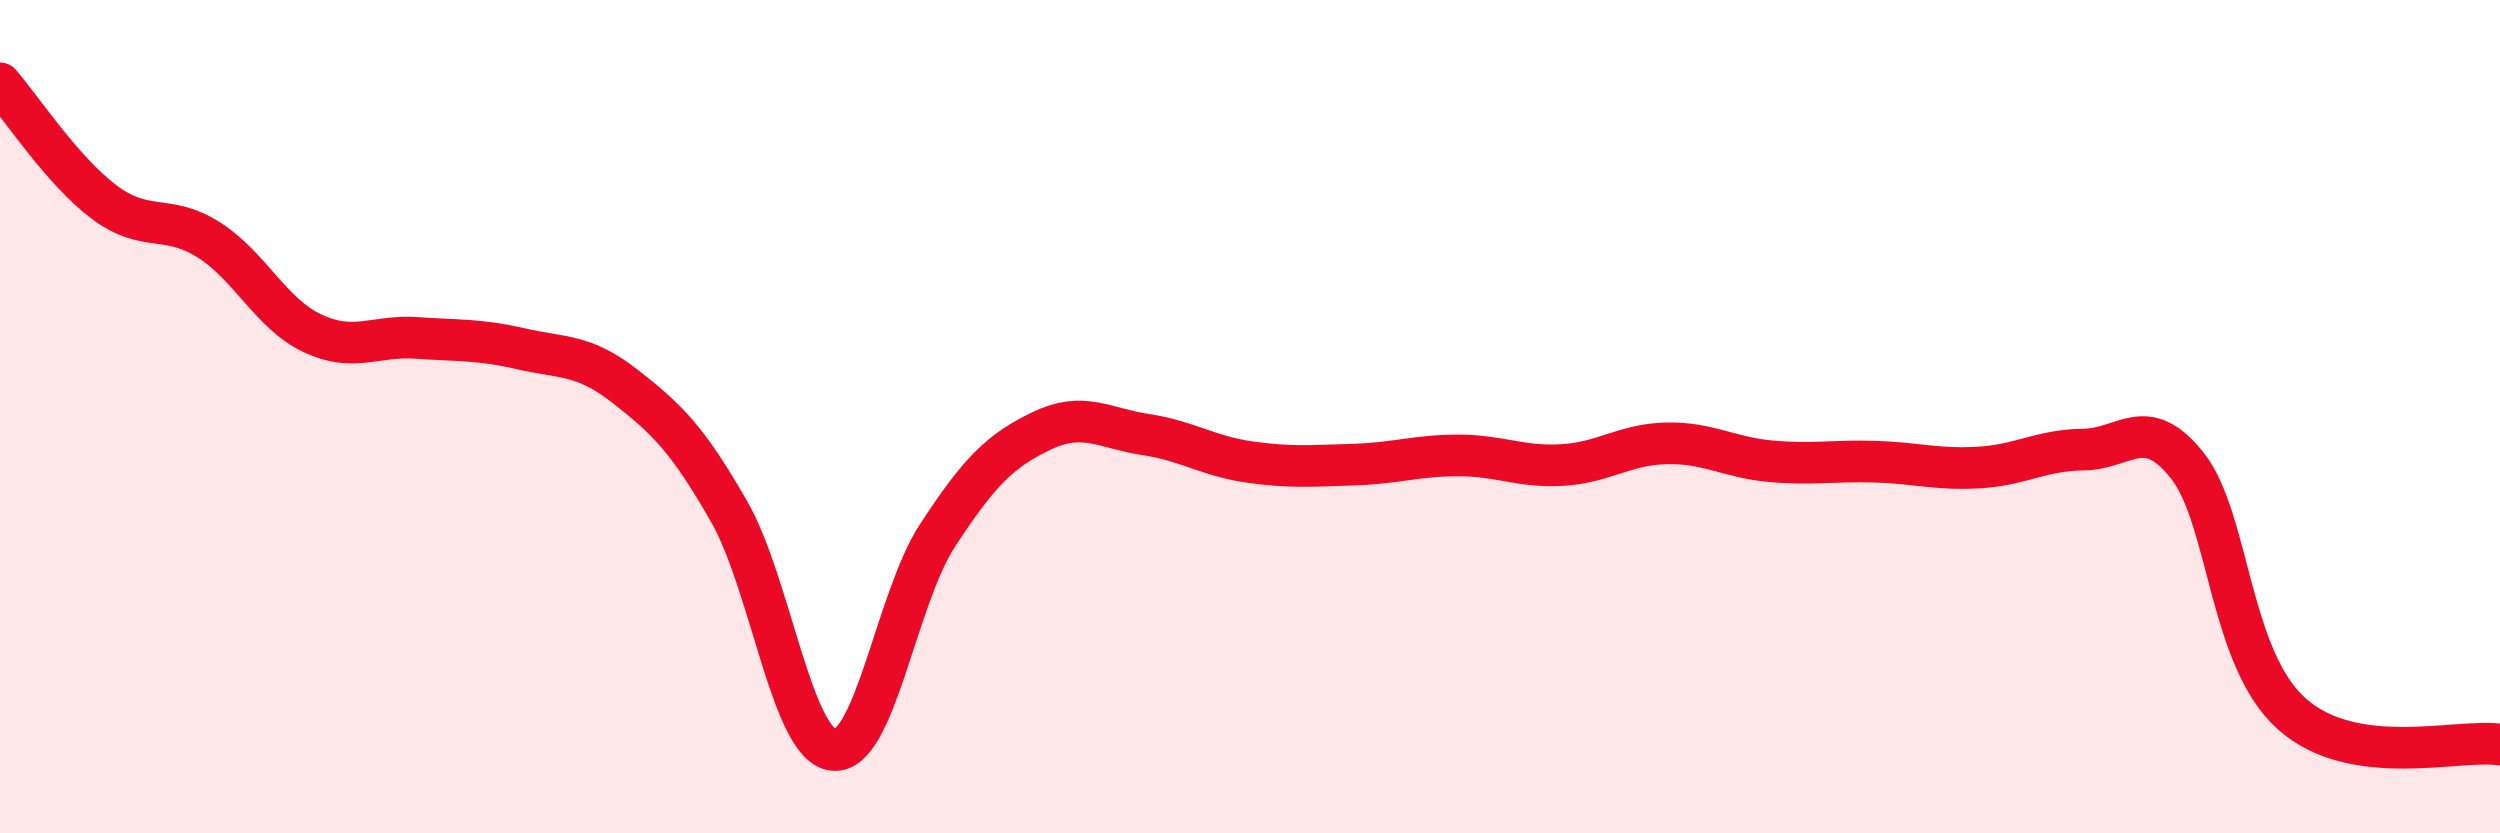
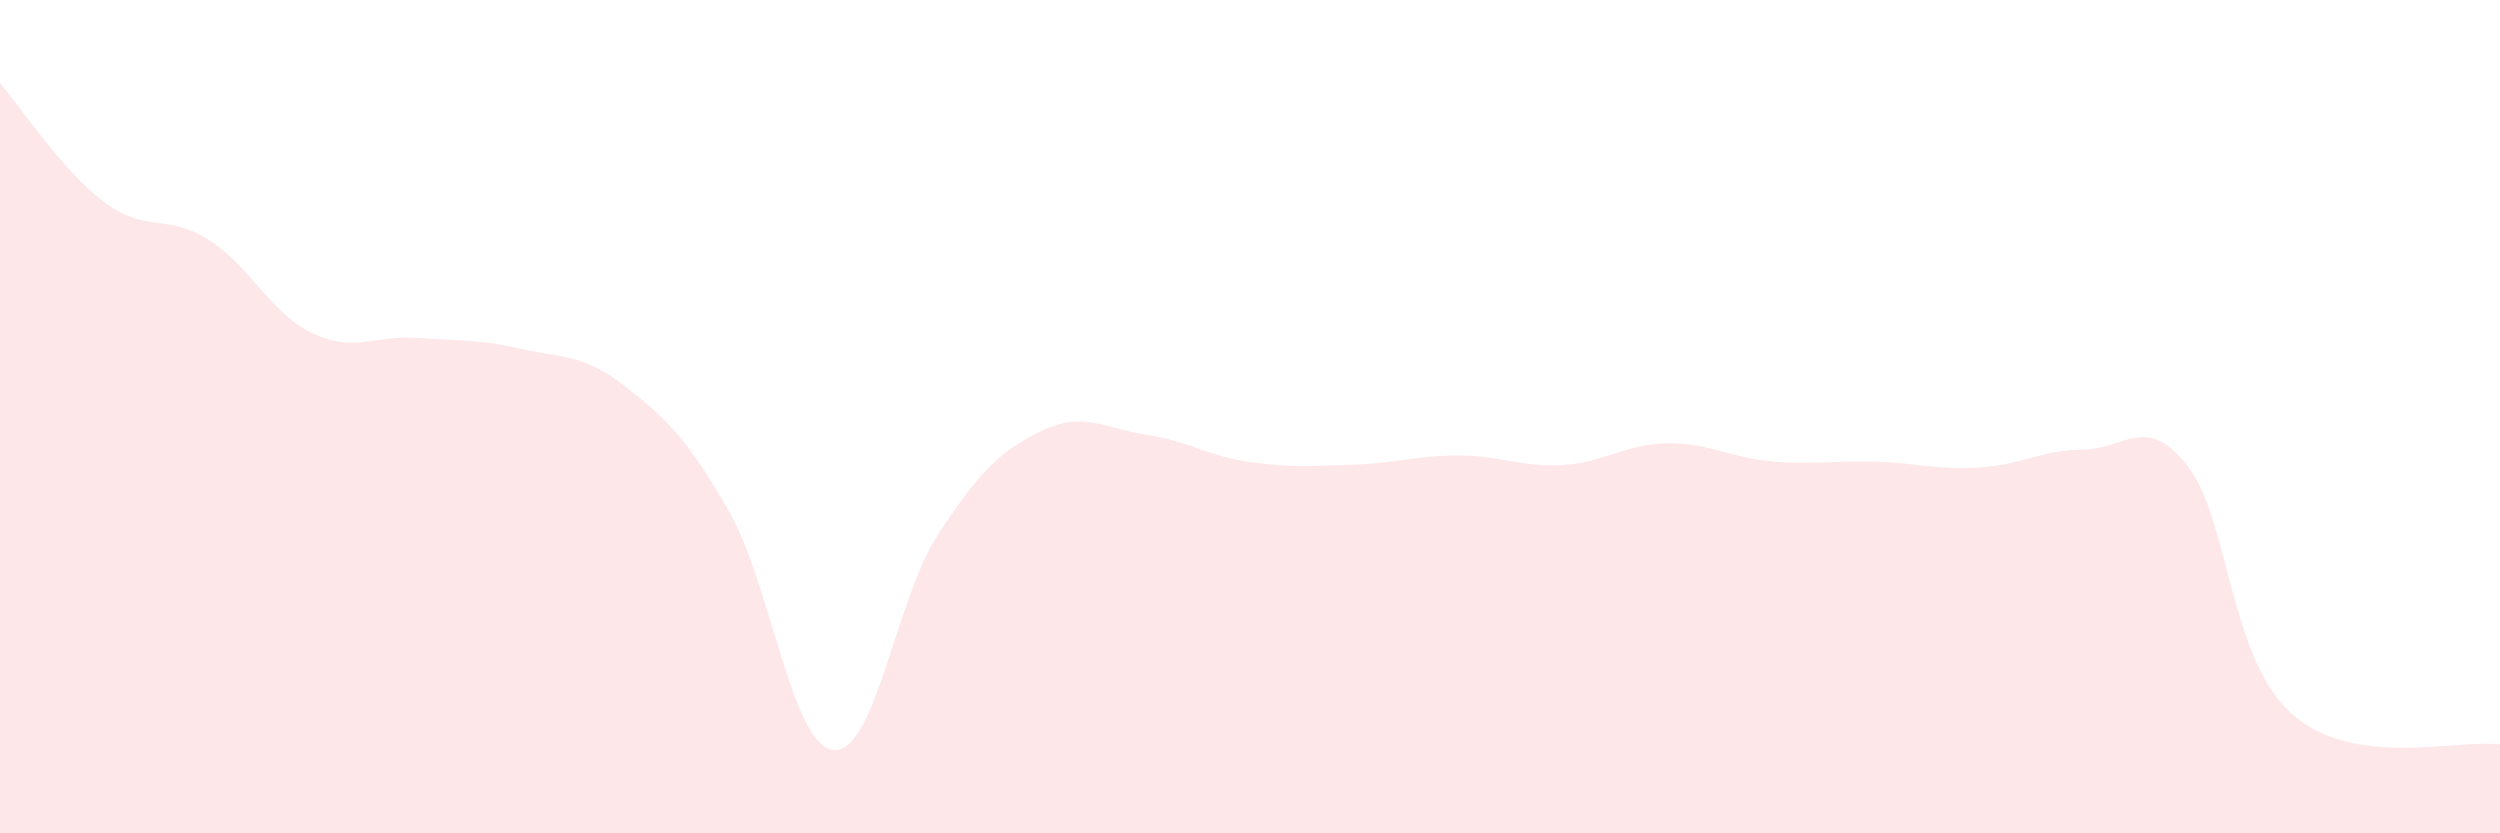
<svg xmlns="http://www.w3.org/2000/svg" width="60" height="20" viewBox="0 0 60 20">
  <path d="M 0,2 C 0.5,2.57 1.5,4.1 2.5,4.85 C 3.5,5.6 4,5.12 5,5.75 C 6,6.38 6.5,7.53 7.5,8 C 8.5,8.47 9,8.04 10,8.11 C 11,8.18 11.5,8.14 12.5,8.37 C 13.5,8.6 14,8.49 15,9.27 C 16,10.05 16.5,10.53 17.5,12.28 C 18.5,14.03 19,17.89 20,18 C 21,18.11 21.5,14.38 22.5,12.85 C 23.5,11.32 24,10.82 25,10.34 C 26,9.86 26.5,10.28 27.5,10.43 C 28.5,10.58 29,10.95 30,11.09 C 31,11.23 31.5,11.18 32.5,11.15 C 33.5,11.12 34,10.93 35,10.93 C 36,10.93 36.5,11.22 37.5,11.16 C 38.5,11.1 39,10.66 40,10.64 C 41,10.62 41.5,10.98 42.5,11.07 C 43.5,11.16 44,11.05 45,11.08 C 46,11.11 46.5,11.28 47.5,11.22 C 48.5,11.16 49,10.8 50,10.79 C 51,10.78 51.5,9.91 52.5,11.18 C 53.5,12.45 53.5,15.79 55,17.13 C 56.5,18.47 59,17.72 60,17.87L60 20L0 20Z" fill="#EB0A25" opacity="0.1" stroke-linecap="round" stroke-linejoin="round" />
-   <path d="M 0,2 C 0.5,2.57 1.5,4.1 2.5,4.85 C 3.5,5.6 4,5.12 5,5.75 C 6,6.38 6.5,7.53 7.5,8 C 8.5,8.47 9,8.04 10,8.11 C 11,8.18 11.5,8.14 12.5,8.37 C 13.5,8.6 14,8.49 15,9.27 C 16,10.05 16.5,10.53 17.5,12.28 C 18.5,14.03 19,17.89 20,18 C 21,18.11 21.5,14.38 22.5,12.85 C 23.5,11.32 24,10.82 25,10.34 C 26,9.86 26.5,10.28 27.5,10.43 C 28.5,10.58 29,10.95 30,11.09 C 31,11.23 31.5,11.18 32.5,11.15 C 33.5,11.12 34,10.93 35,10.93 C 36,10.93 36.5,11.22 37.5,11.16 C 38.5,11.1 39,10.66 40,10.64 C 41,10.62 41.5,10.98 42.5,11.07 C 43.5,11.16 44,11.05 45,11.08 C 46,11.11 46.5,11.28 47.5,11.22 C 48.5,11.16 49,10.8 50,10.79 C 51,10.78 51.5,9.91 52.5,11.18 C 53.5,12.45 53.5,15.79 55,17.13 C 56.5,18.47 59,17.72 60,17.87" stroke="#EB0A25" stroke-width="1" fill="none" stroke-linecap="round" stroke-linejoin="round" />
</svg>